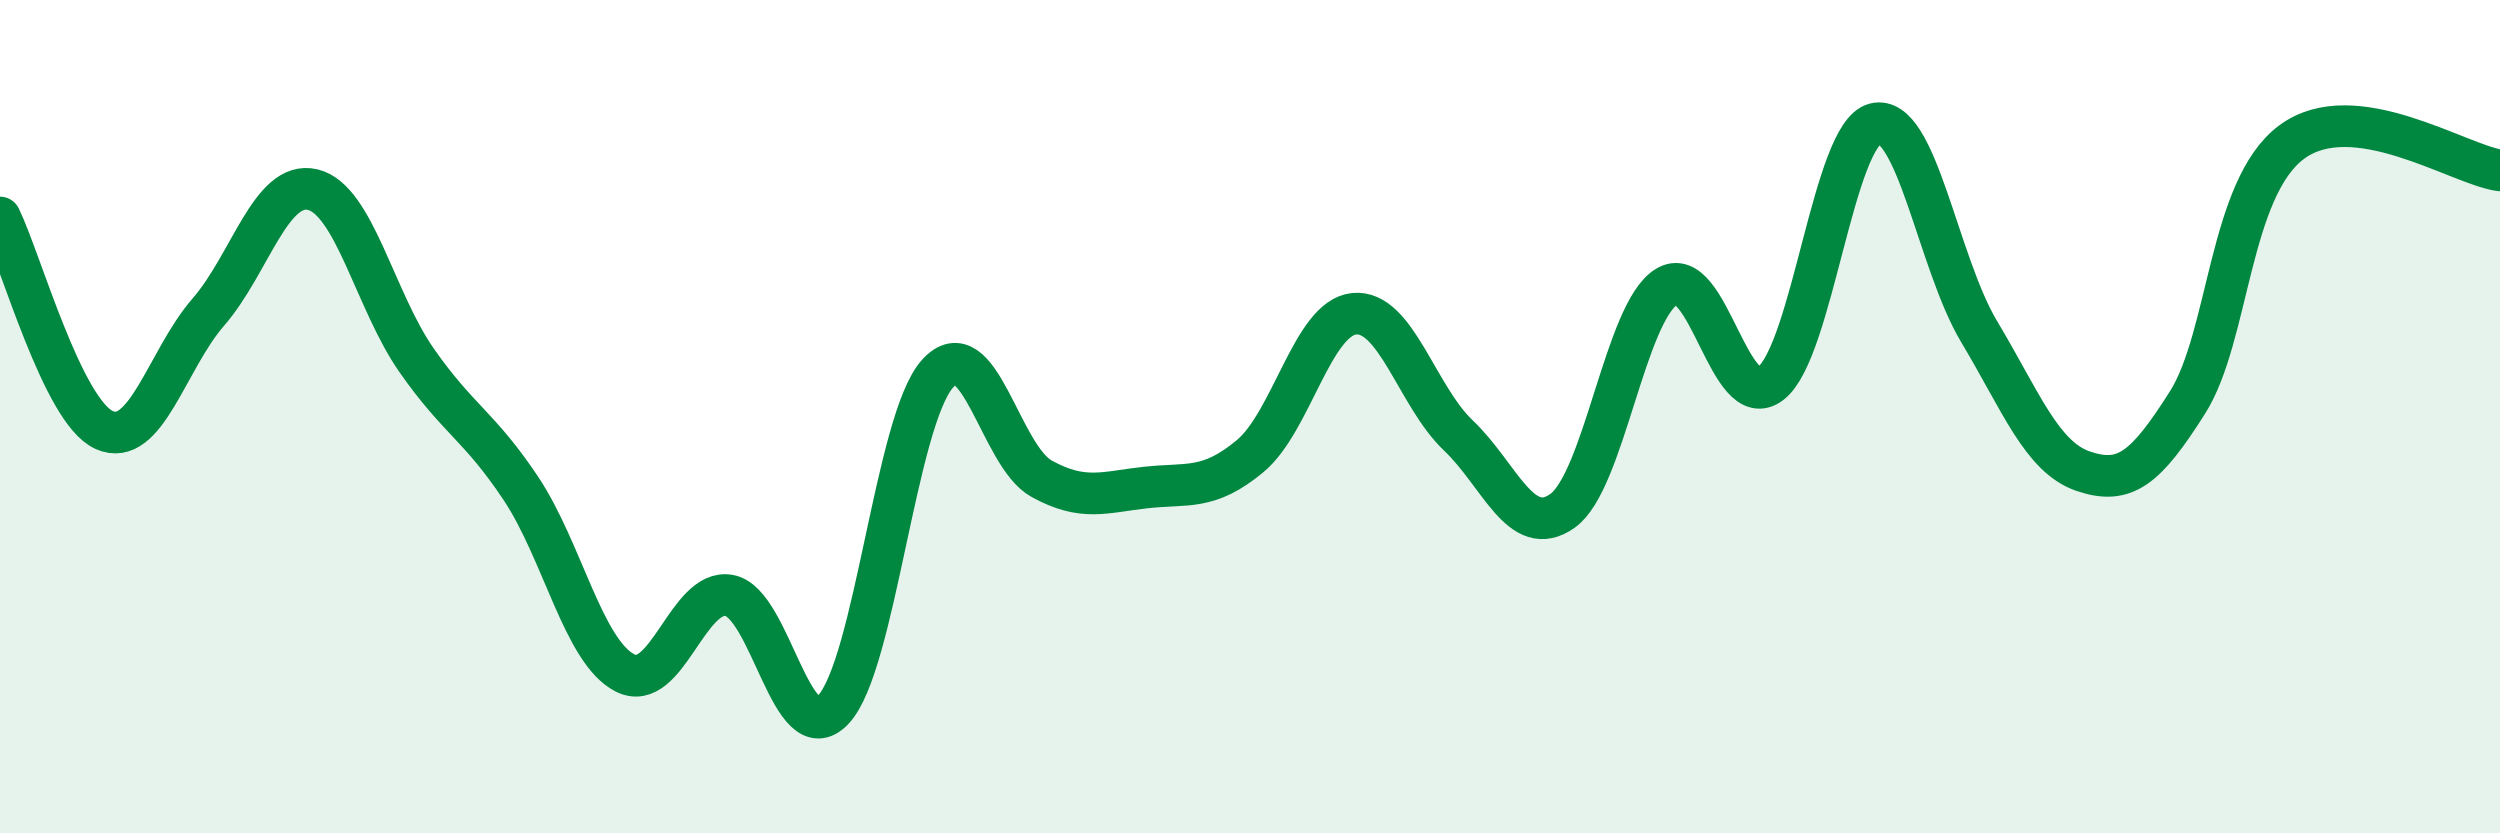
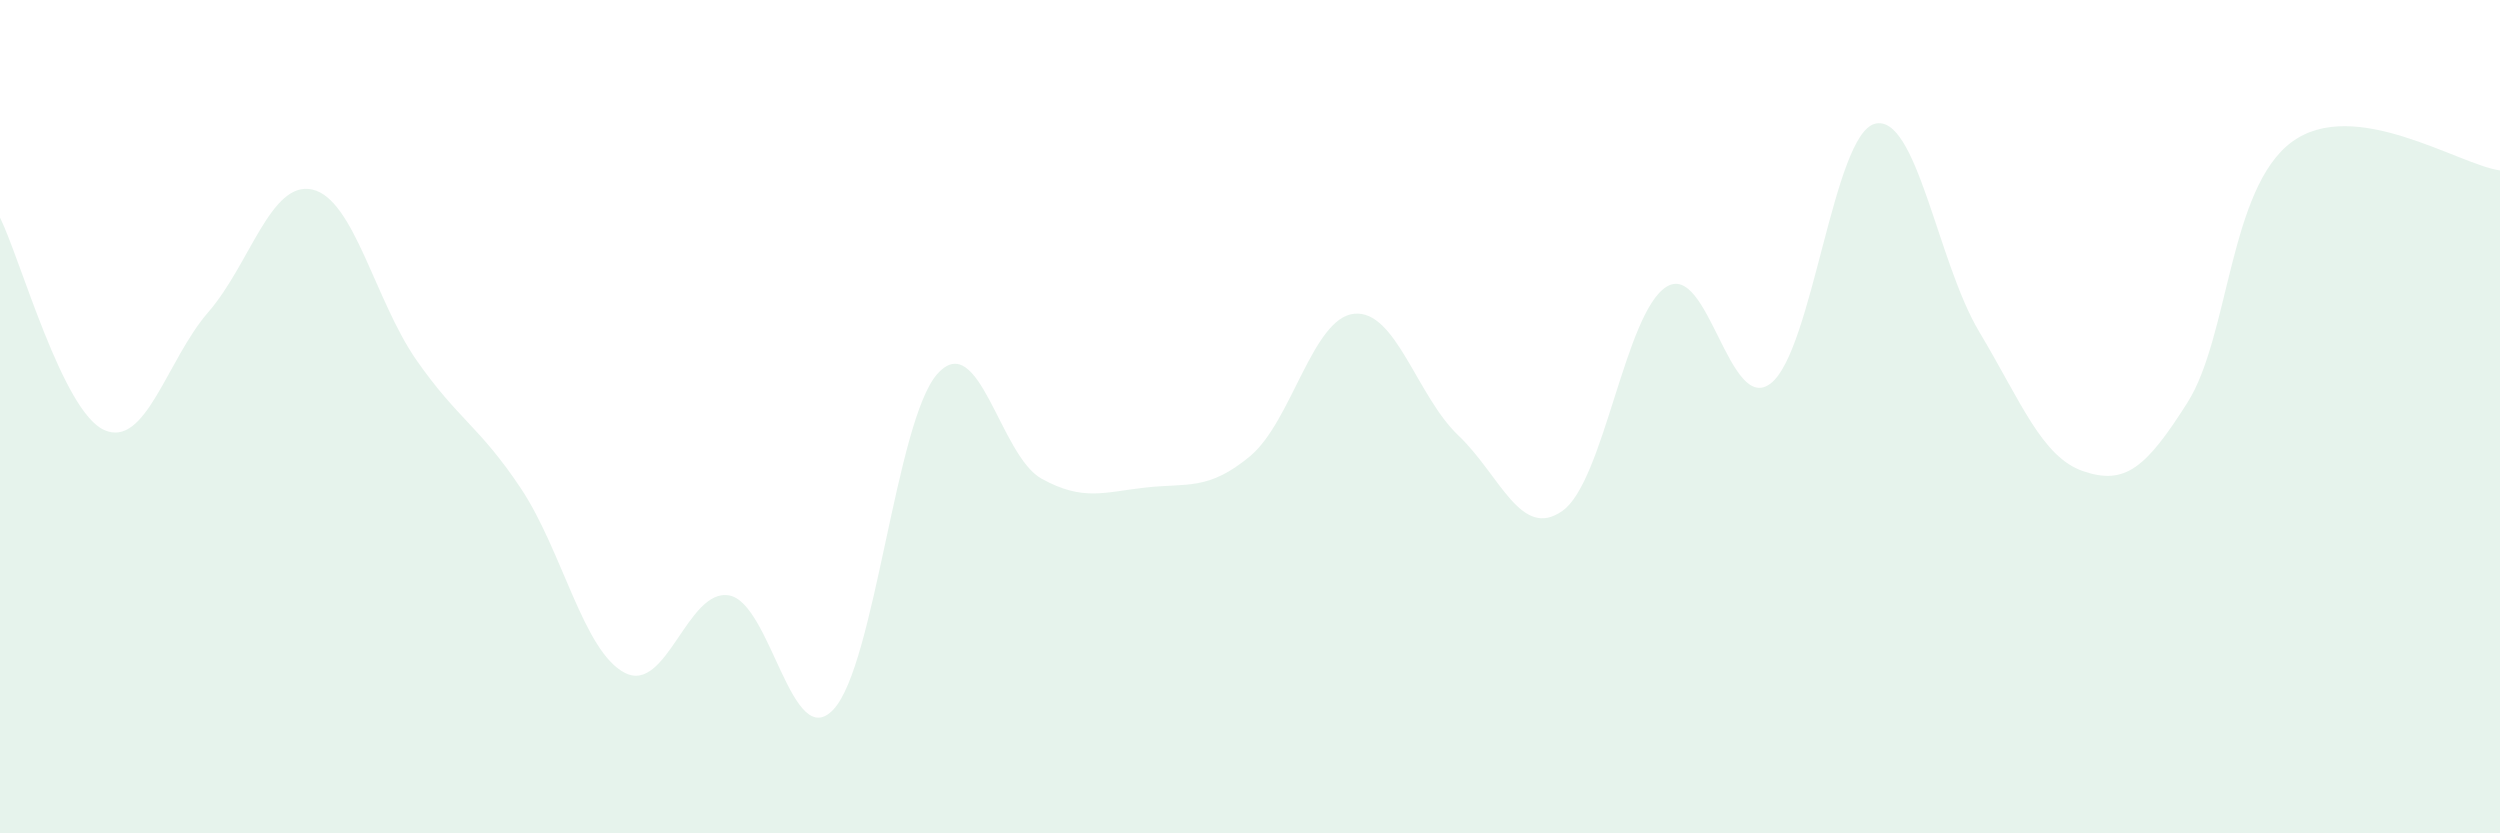
<svg xmlns="http://www.w3.org/2000/svg" width="60" height="20" viewBox="0 0 60 20">
  <path d="M 0,5.22 C 0.5,6.24 1.5,9.87 2.5,10.32 C 3.5,10.77 4,8.64 5,7.49 C 6,6.34 6.5,4.32 7.5,4.55 C 8.5,4.78 9,7.22 10,8.65 C 11,10.08 11.5,10.22 12.5,11.72 C 13.5,13.22 14,15.64 15,16.15 C 16,16.66 16.5,14.11 17.5,14.29 C 18.5,14.47 19,18.09 20,17.03 C 21,15.97 21.5,10.08 22.5,8.97 C 23.5,7.86 24,10.94 25,11.49 C 26,12.04 26.5,11.81 27.5,11.7 C 28.5,11.59 29,11.78 30,10.95 C 31,10.12 31.5,7.63 32.5,7.53 C 33.5,7.43 34,9.5 35,10.45 C 36,11.4 36.5,12.97 37.5,12.26 C 38.5,11.55 39,7.49 40,6.88 C 41,6.27 41.5,9.98 42.5,9.2 C 43.5,8.42 44,3.22 45,2.97 C 46,2.72 46.5,6.29 47.5,7.96 C 48.5,9.63 49,10.97 50,11.31 C 51,11.65 51.5,11.24 52.5,9.66 C 53.5,8.08 53.5,4.52 55,3.41 C 56.5,2.3 59,3.95 60,4.09L60 20L0 20Z" fill="#008740" opacity="0.1" stroke-linecap="round" stroke-linejoin="round" />
-   <path d="M 0,5.22 C 0.5,6.24 1.5,9.87 2.5,10.32 C 3.5,10.77 4,8.64 5,7.49 C 6,6.34 6.5,4.32 7.5,4.55 C 8.5,4.78 9,7.22 10,8.65 C 11,10.08 11.5,10.22 12.5,11.72 C 13.5,13.22 14,15.64 15,16.15 C 16,16.66 16.5,14.11 17.5,14.29 C 18.5,14.47 19,18.09 20,17.03 C 21,15.97 21.5,10.08 22.5,8.97 C 23.5,7.86 24,10.94 25,11.49 C 26,12.04 26.5,11.81 27.5,11.7 C 28.5,11.59 29,11.78 30,10.95 C 31,10.12 31.5,7.63 32.5,7.53 C 33.5,7.43 34,9.5 35,10.45 C 36,11.4 36.5,12.97 37.5,12.26 C 38.5,11.55 39,7.49 40,6.88 C 41,6.27 41.5,9.98 42.5,9.2 C 43.5,8.42 44,3.22 45,2.97 C 46,2.72 46.5,6.29 47.5,7.96 C 48.5,9.63 49,10.97 50,11.31 C 51,11.65 51.5,11.24 52.5,9.66 C 53.5,8.08 53.5,4.52 55,3.41 C 56.5,2.3 59,3.95 60,4.09" stroke="#008740" stroke-width="1" fill="none" stroke-linecap="round" stroke-linejoin="round" />
</svg>